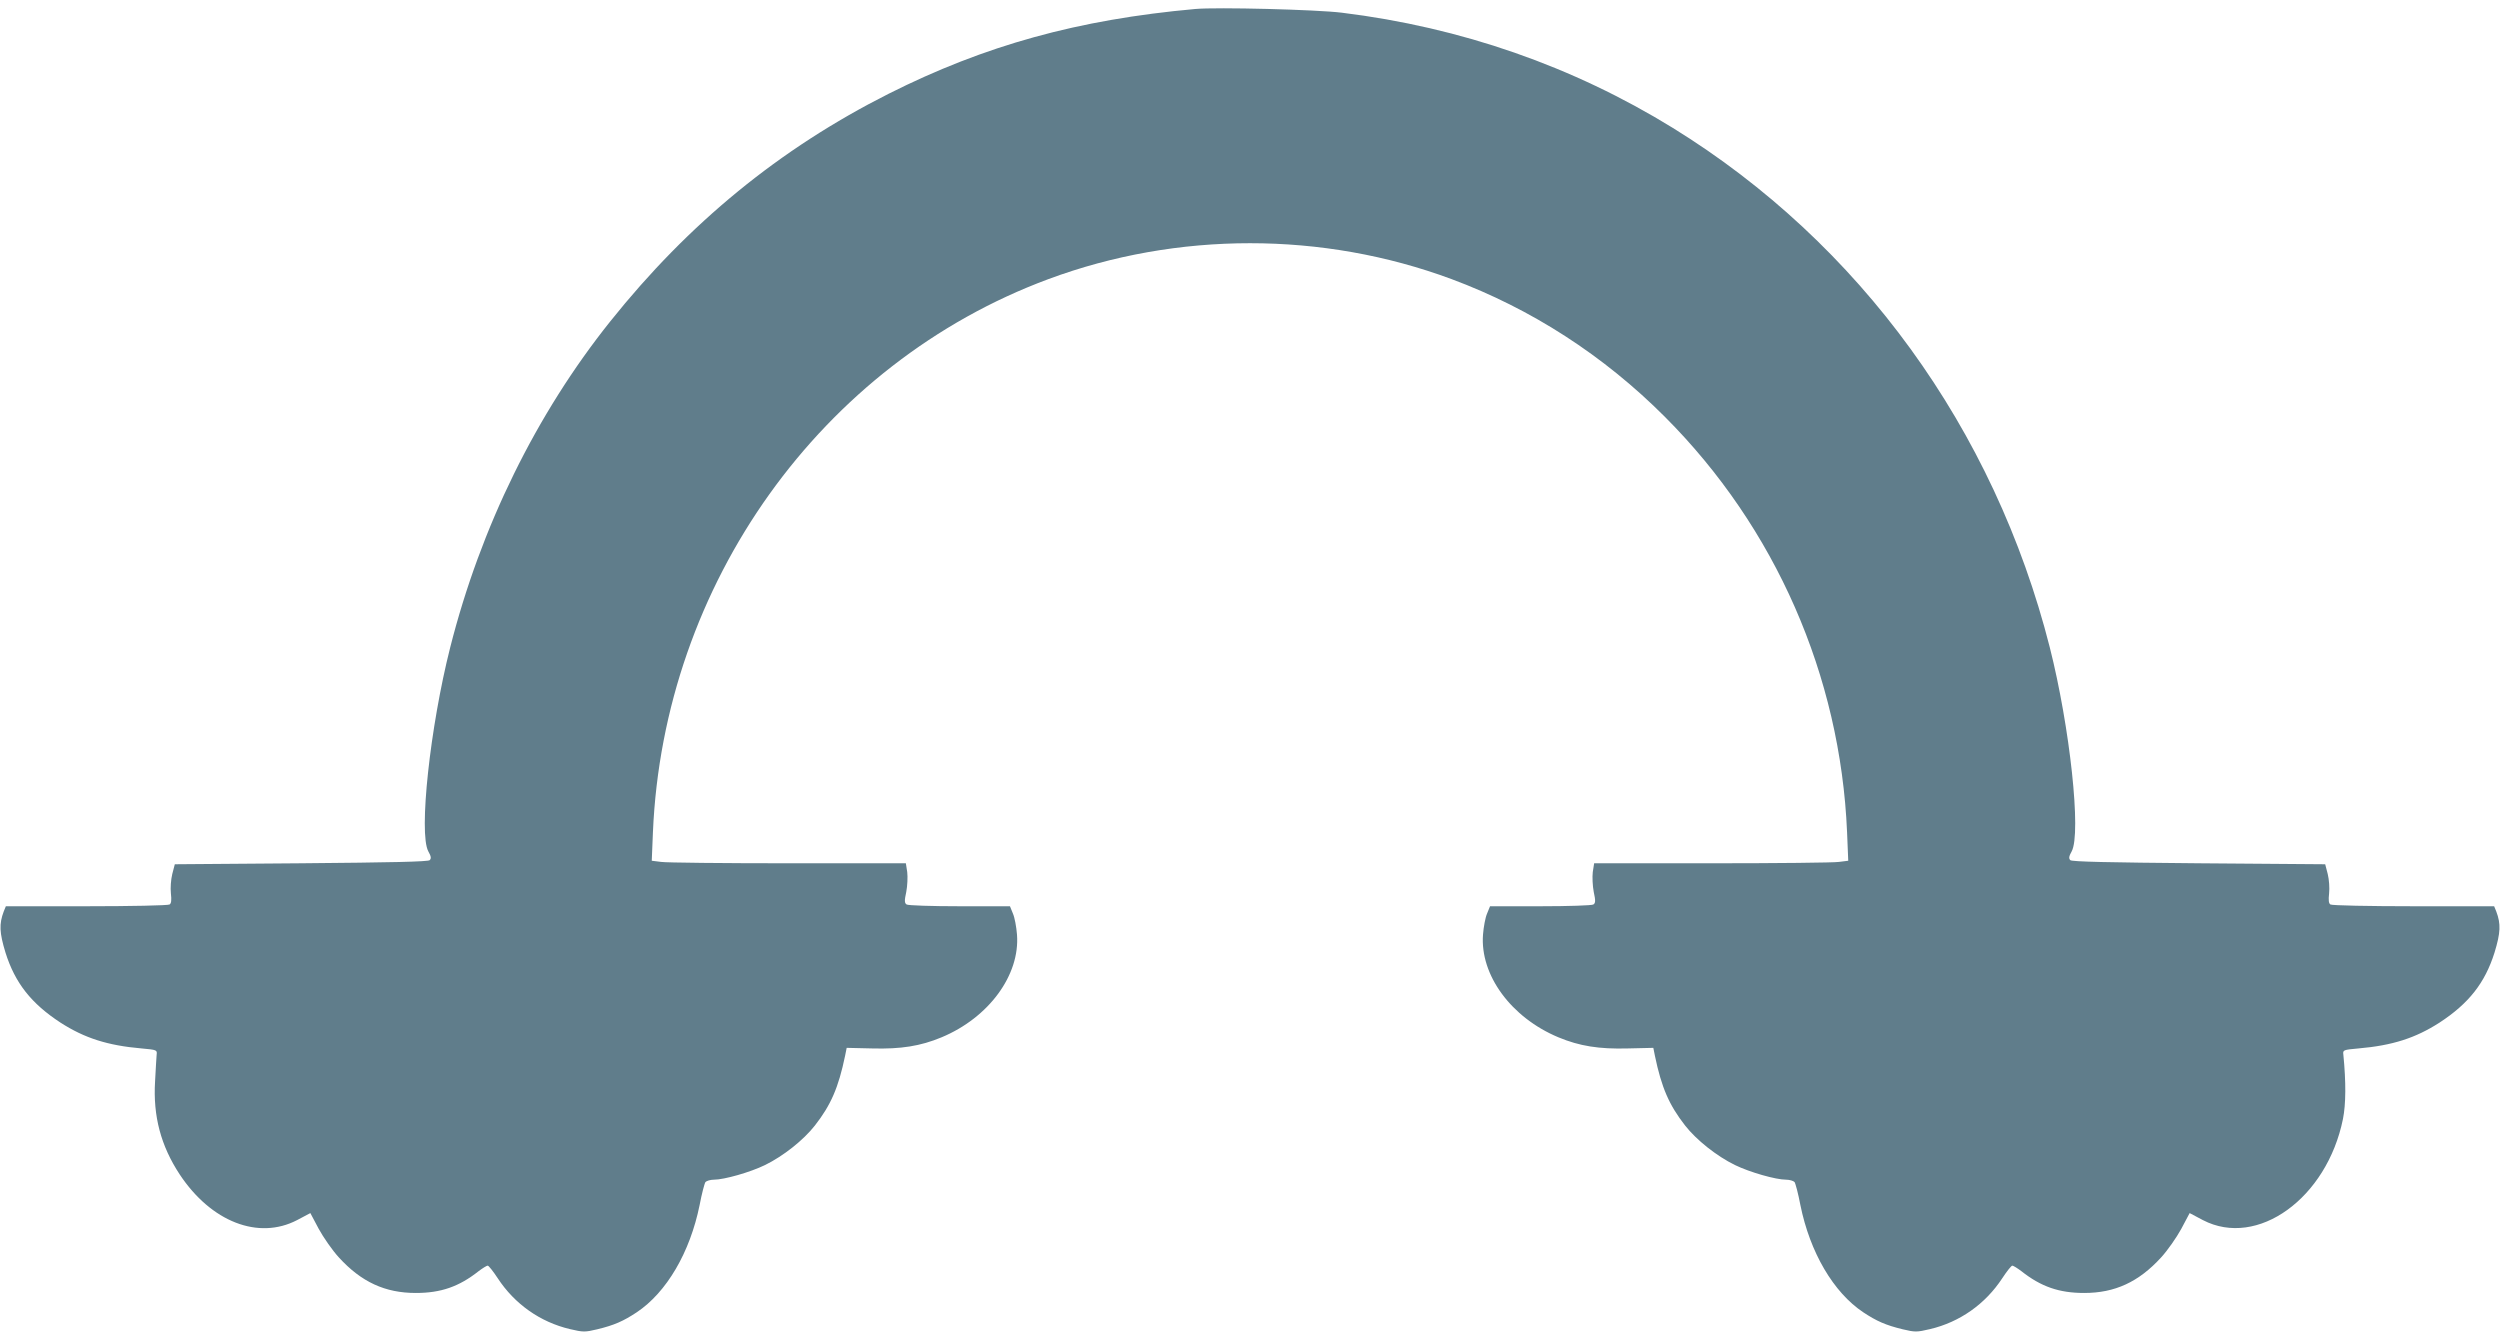
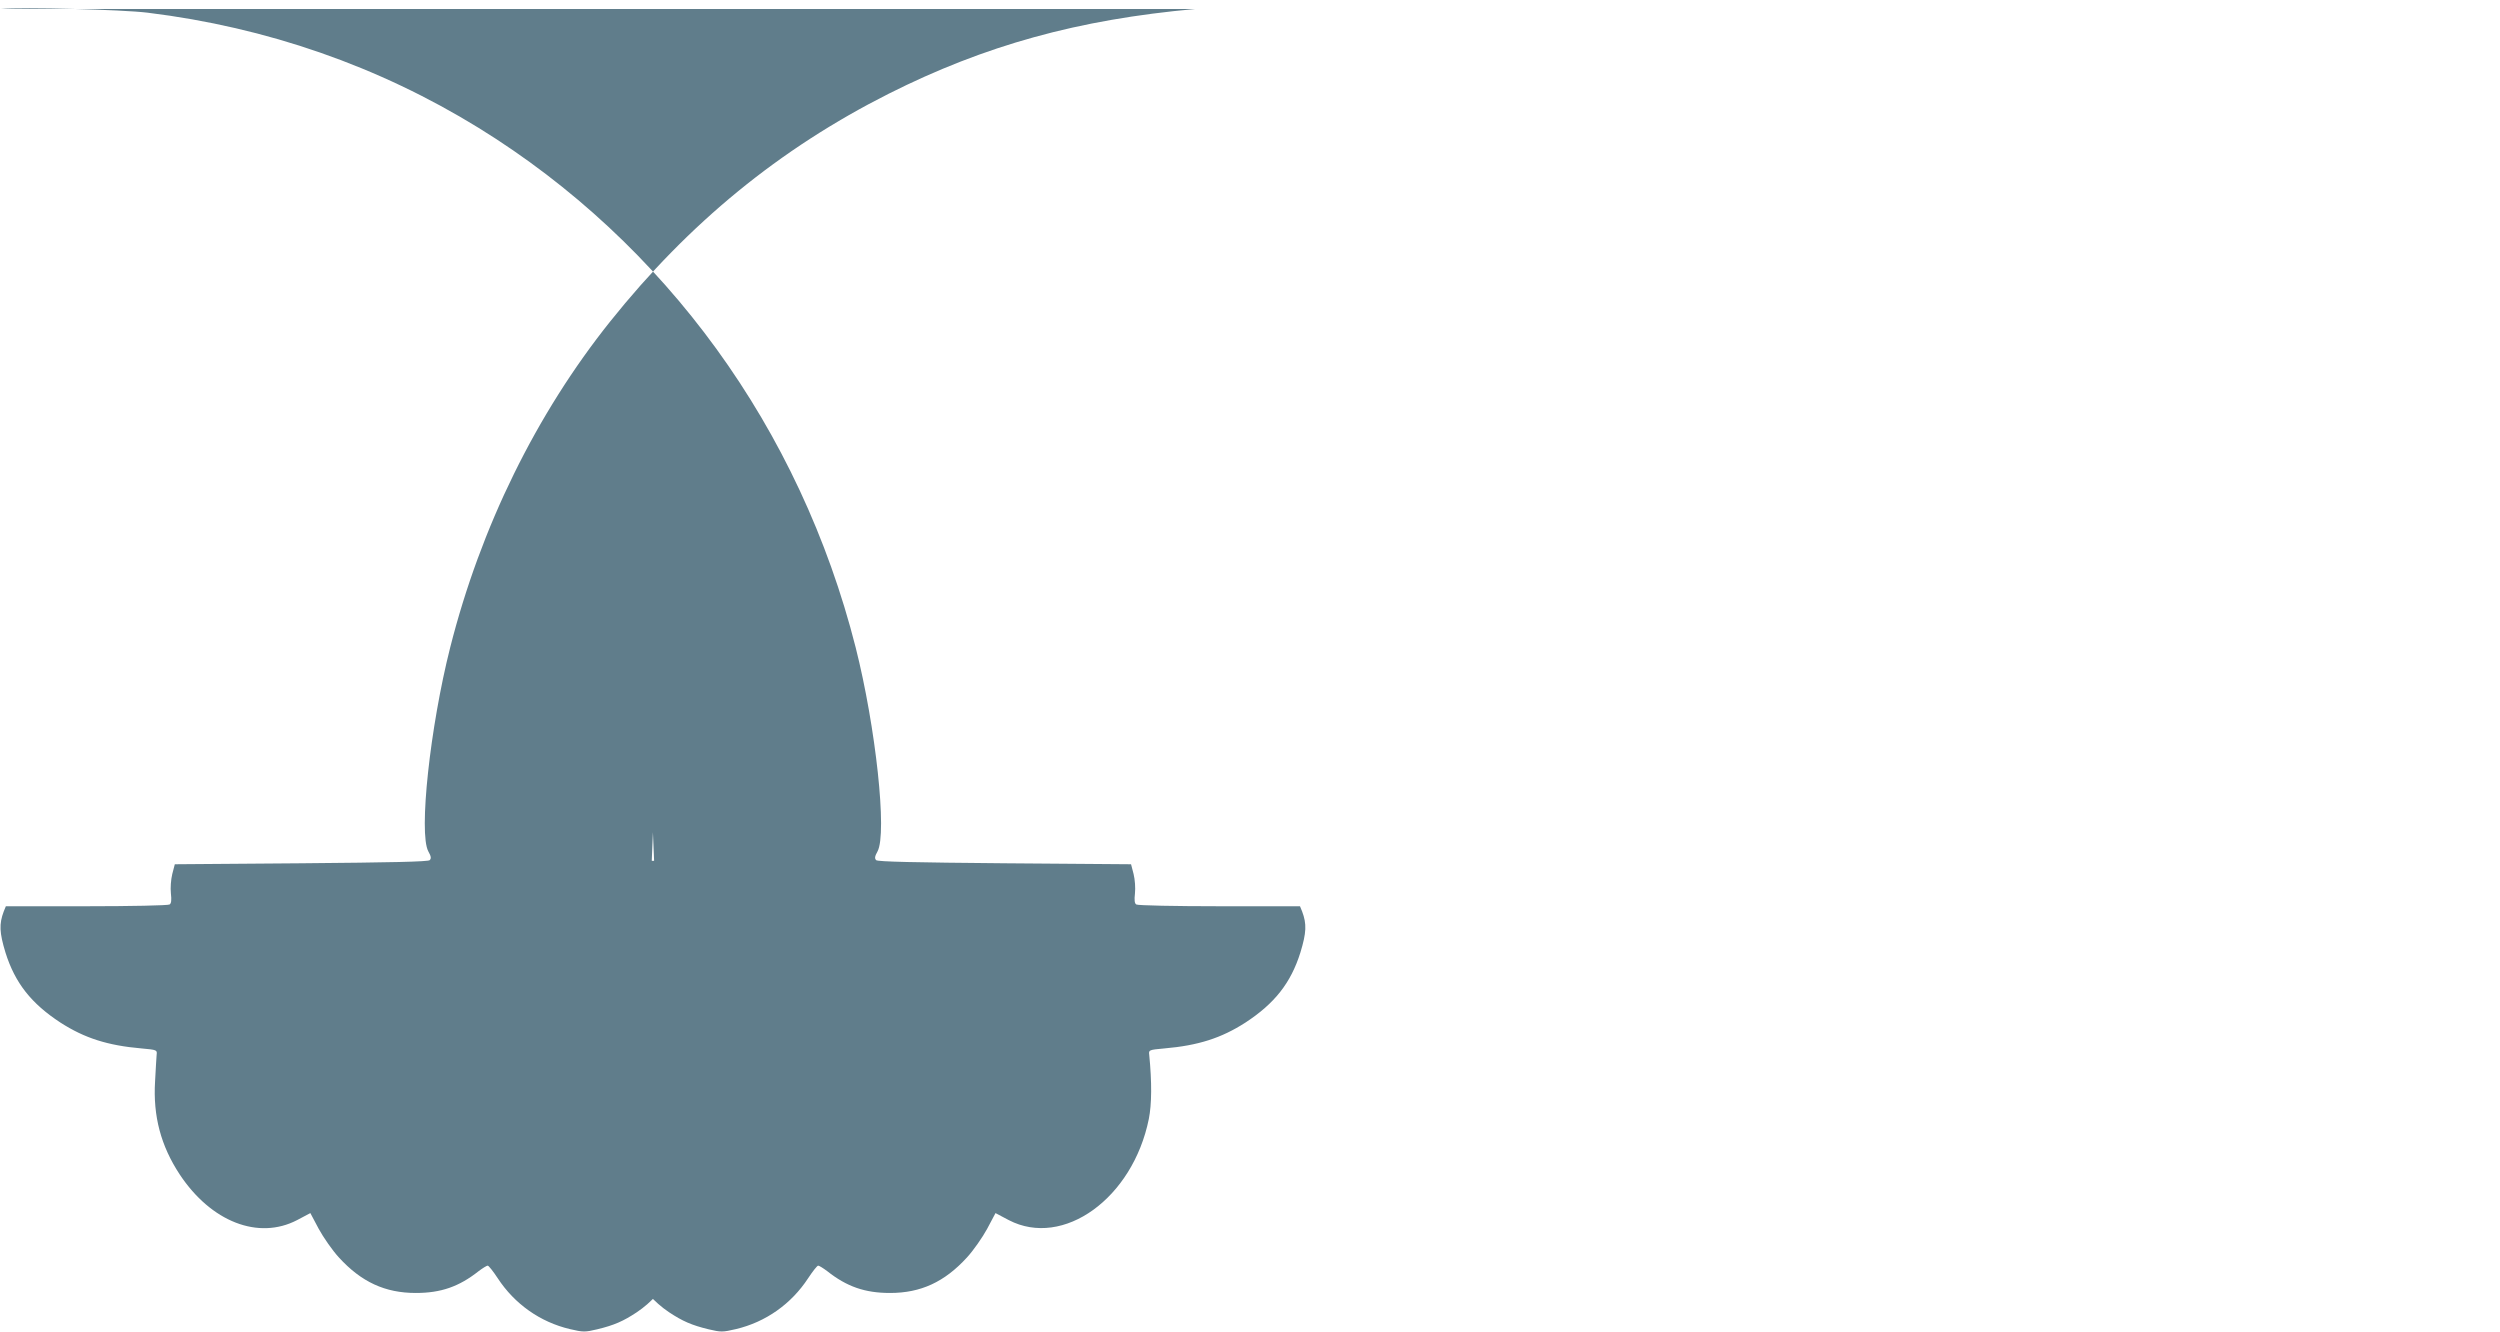
<svg xmlns="http://www.w3.org/2000/svg" version="1.0" width="1280pt" height="682pt" viewBox="0 0 1280 682" preserveAspectRatio="xMidYMid meet">
  <g transform="translate(0,682) scale(0.1,-0.1)" fill="#607d8b" stroke="none">
-     <path d="M6120 6774 c-600 -54 -1077 -186 -1570 -434 -559 -282 -1023 -662 -1425 -1165 -380 -475 -664 -1054 -820 -1670 -103 -407 -162 -952 -112 -1044 14 -25 16 -36 7 -45 -8 -8 -195 -12 -658 -16 l-647 -5 -13 -50 c-7 -29 -10 -71 -7 -99 4 -35 2 -52 -7 -57 -7 -5 -199 -9 -426 -9 l-412 0 -11 -27 c-24 -64 -22 -108 9 -210 49 -156 132 -261 282 -359 123 -79 241 -117 415 -132 78 -7 80 -8 77 -32 -1 -14 -5 -75 -8 -136 -11 -179 30 -331 126 -477 161 -243 403 -337 601 -234 l68 36 43 -81 c24 -44 70 -110 103 -146 115 -126 237 -182 394 -182 128 0 221 32 322 112 20 15 41 28 46 28 5 0 28 -29 51 -64 87 -133 218 -225 370 -261 68 -16 77 -16 140 -1 87 21 134 42 202 87 153 102 273 307 322 549 11 58 25 111 30 118 6 6 25 12 43 12 53 0 186 38 262 75 94 46 197 128 255 202 82 105 121 194 155 358 l8 40 130 -3 c148 -4 248 12 356 57 242 101 402 319 386 526 -3 39 -12 88 -21 108 l-15 37 -258 0 c-142 0 -264 4 -271 9 -11 7 -12 19 -2 64 6 31 8 77 5 102 l-7 45 -603 0 c-331 0 -624 3 -650 7 l-48 6 6 146 c54 1271 861 2400 2025 2832 660 245 1404 245 2064 0 408 -152 779 -391 1093 -706 565 -566 898 -1325 932 -2126 l6 -146 -48 -6 c-26 -4 -319 -7 -650 -7 l-603 0 -7 -45 c-3 -25 -1 -71 5 -102 10 -45 9 -57 -2 -64 -7 -5 -129 -9 -271 -9 l-258 0 -15 -37 c-9 -20 -18 -69 -21 -108 -16 -207 144 -425 386 -526 108 -45 208 -61 356 -57 l130 3 8 -40 c34 -164 73 -253 155 -358 58 -74 161 -156 255 -202 76 -37 209 -75 262 -75 18 0 37 -6 43 -12 5 -7 19 -60 30 -118 49 -242 169 -447 322 -549 68 -45 115 -66 202 -87 63 -15 72 -15 140 1 152 36 283 128 370 261 23 35 46 64 51 64 5 0 26 -13 46 -28 101 -80 194 -112 322 -112 157 0 279 56 394 182 33 36 79 102 103 146 l43 81 68 -36 c279 -145 635 112 717 518 15 76 16 186 2 329 -3 24 -1 25 77 32 174 15 292 53 415 132 150 98 233 203 282 359 31 102 33 146 9 210 l-11 27 -412 0 c-227 0 -419 4 -426 9 -9 5 -11 22 -7 57 3 28 0 70 -7 99 l-13 50 -647 5 c-463 4 -650 8 -658 16 -9 9 -7 20 7 45 50 92 -9 637 -112 1044 -284 1120 -974 2070 -1930 2660 -513 316 -1084 515 -1695 590 -129 16 -638 29 -750 19z" />
+     <path d="M6120 6774 c-600 -54 -1077 -186 -1570 -434 -559 -282 -1023 -662 -1425 -1165 -380 -475 -664 -1054 -820 -1670 -103 -407 -162 -952 -112 -1044 14 -25 16 -36 7 -45 -8 -8 -195 -12 -658 -16 l-647 -5 -13 -50 c-7 -29 -10 -71 -7 -99 4 -35 2 -52 -7 -57 -7 -5 -199 -9 -426 -9 l-412 0 -11 -27 c-24 -64 -22 -108 9 -210 49 -156 132 -261 282 -359 123 -79 241 -117 415 -132 78 -7 80 -8 77 -32 -1 -14 -5 -75 -8 -136 -11 -179 30 -331 126 -477 161 -243 403 -337 601 -234 l68 36 43 -81 c24 -44 70 -110 103 -146 115 -126 237 -182 394 -182 128 0 221 32 322 112 20 15 41 28 46 28 5 0 28 -29 51 -64 87 -133 218 -225 370 -261 68 -16 77 -16 140 -1 87 21 134 42 202 87 153 102 273 307 322 549 11 58 25 111 30 118 6 6 25 12 43 12 53 0 186 38 262 75 94 46 197 128 255 202 82 105 121 194 155 358 l8 40 130 -3 c148 -4 248 12 356 57 242 101 402 319 386 526 -3 39 -12 88 -21 108 l-15 37 -258 0 c-142 0 -264 4 -271 9 -11 7 -12 19 -2 64 6 31 8 77 5 102 l-7 45 -603 0 c-331 0 -624 3 -650 7 l-48 6 6 146 l6 -146 -48 -6 c-26 -4 -319 -7 -650 -7 l-603 0 -7 -45 c-3 -25 -1 -71 5 -102 10 -45 9 -57 -2 -64 -7 -5 -129 -9 -271 -9 l-258 0 -15 -37 c-9 -20 -18 -69 -21 -108 -16 -207 144 -425 386 -526 108 -45 208 -61 356 -57 l130 3 8 -40 c34 -164 73 -253 155 -358 58 -74 161 -156 255 -202 76 -37 209 -75 262 -75 18 0 37 -6 43 -12 5 -7 19 -60 30 -118 49 -242 169 -447 322 -549 68 -45 115 -66 202 -87 63 -15 72 -15 140 1 152 36 283 128 370 261 23 35 46 64 51 64 5 0 26 -13 46 -28 101 -80 194 -112 322 -112 157 0 279 56 394 182 33 36 79 102 103 146 l43 81 68 -36 c279 -145 635 112 717 518 15 76 16 186 2 329 -3 24 -1 25 77 32 174 15 292 53 415 132 150 98 233 203 282 359 31 102 33 146 9 210 l-11 27 -412 0 c-227 0 -419 4 -426 9 -9 5 -11 22 -7 57 3 28 0 70 -7 99 l-13 50 -647 5 c-463 4 -650 8 -658 16 -9 9 -7 20 7 45 50 92 -9 637 -112 1044 -284 1120 -974 2070 -1930 2660 -513 316 -1084 515 -1695 590 -129 16 -638 29 -750 19z" />
  </g>
</svg>